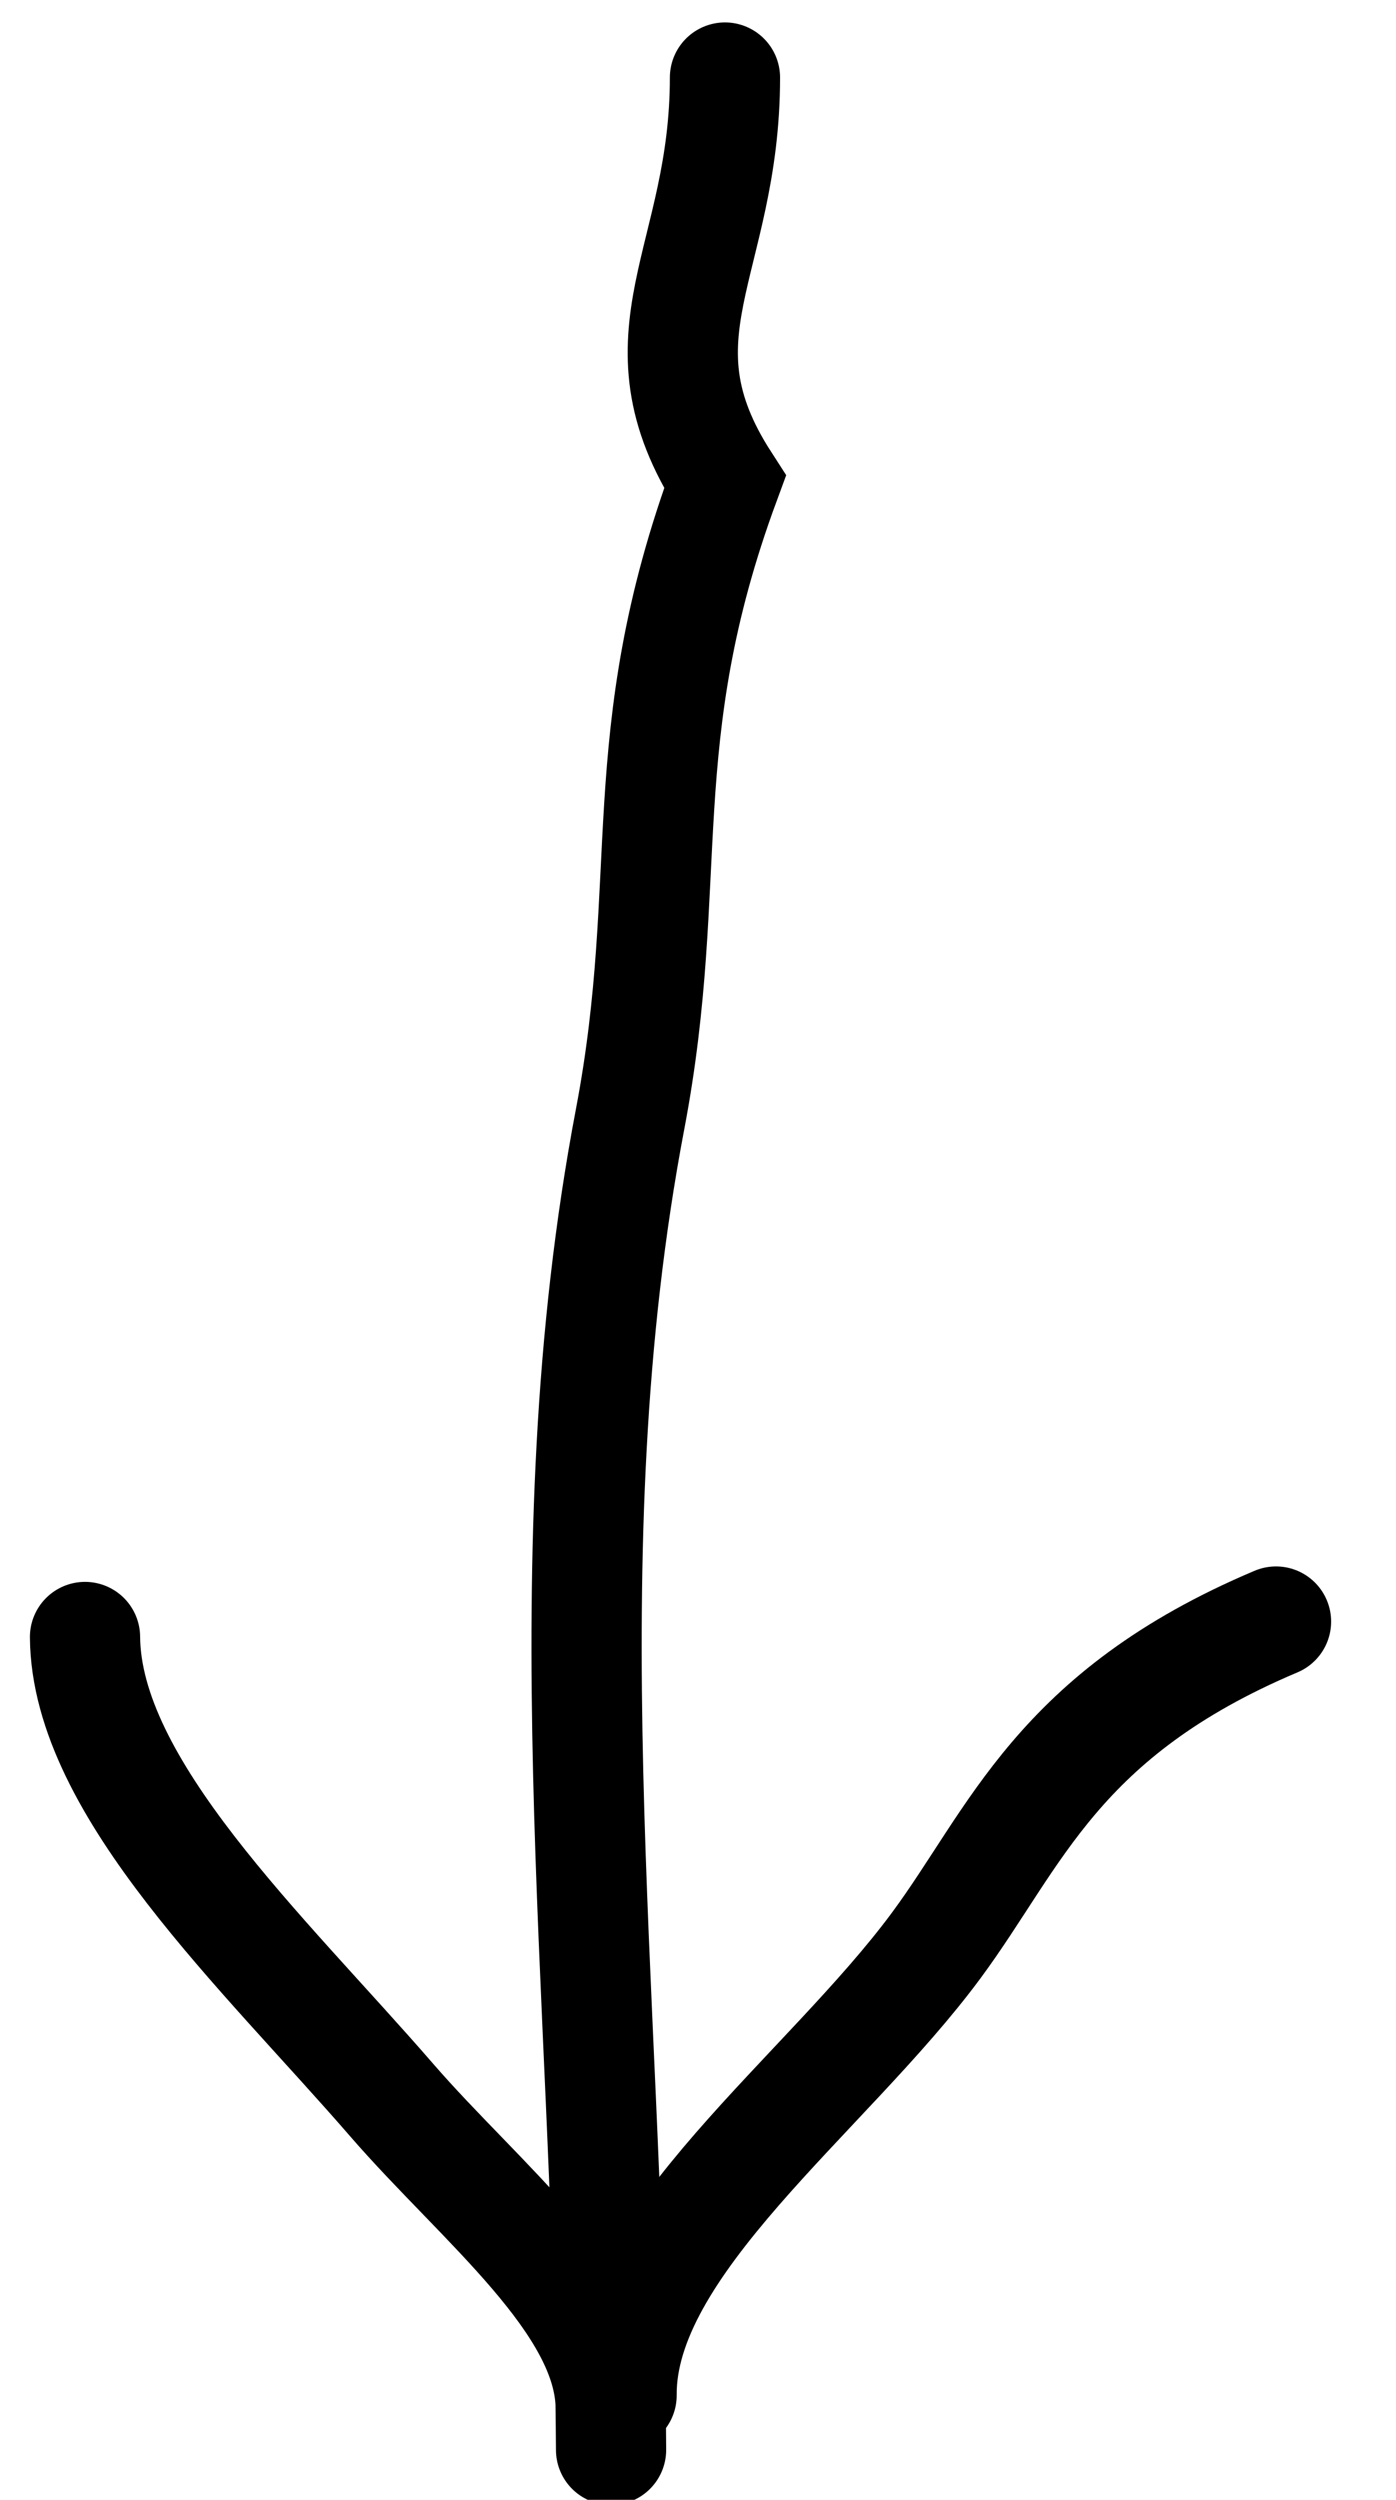
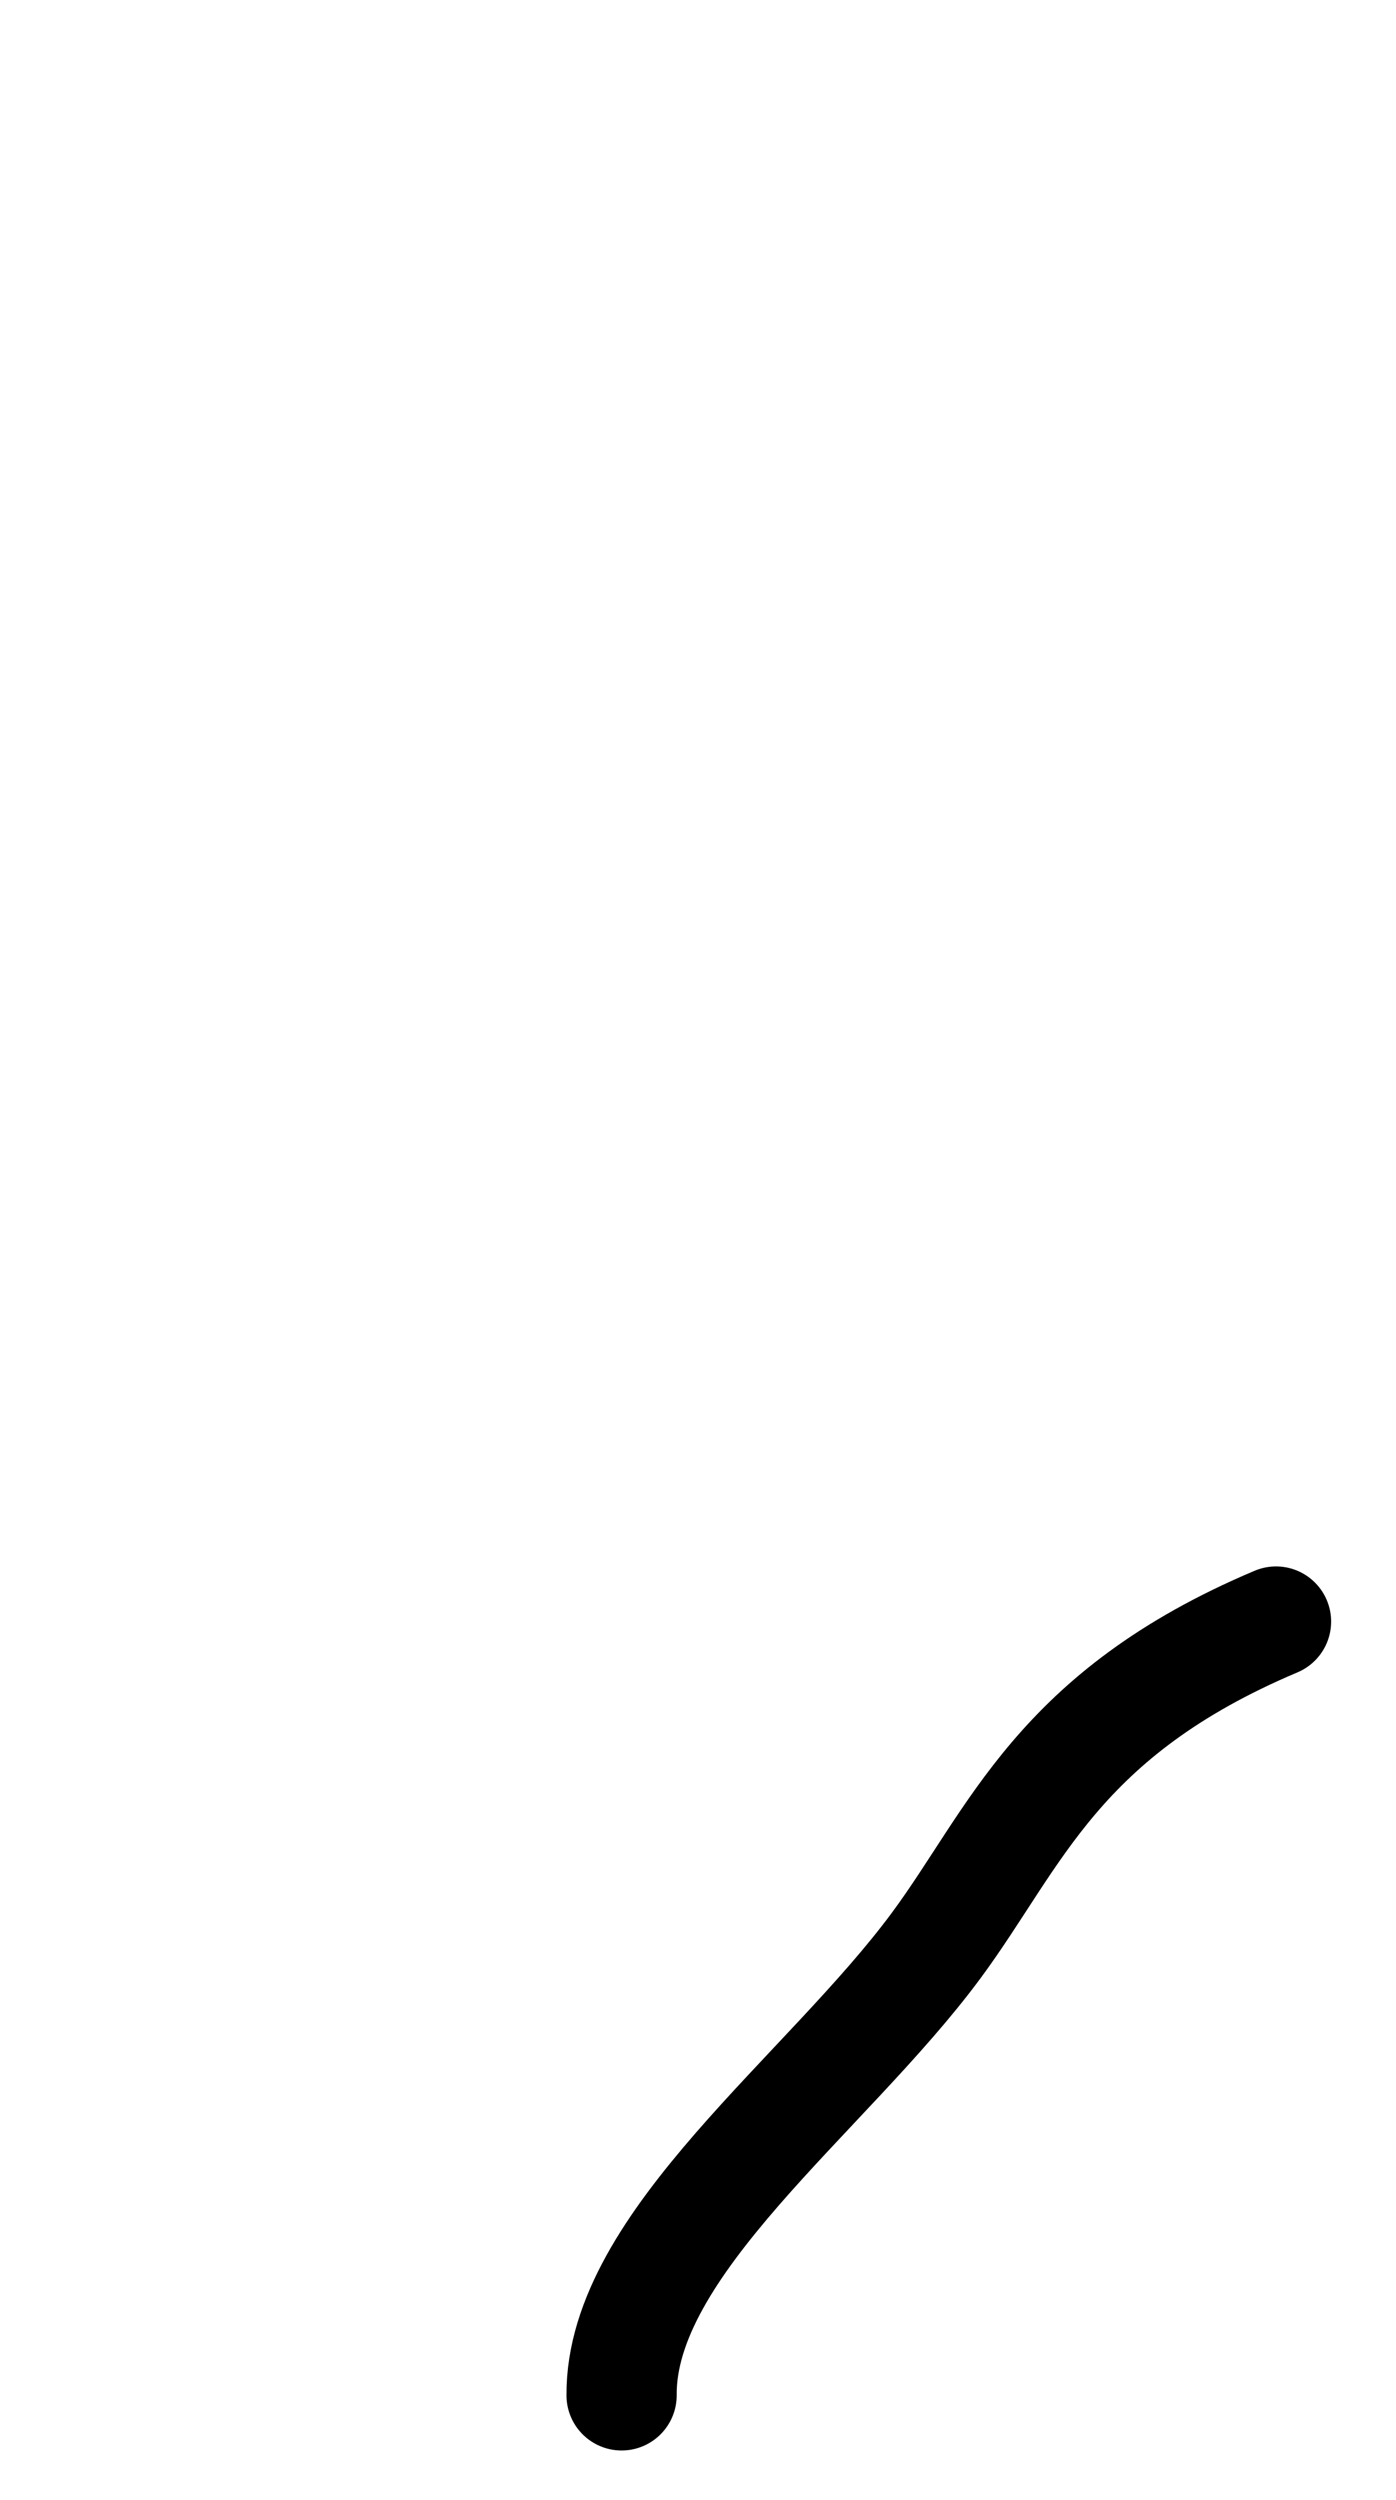
<svg xmlns="http://www.w3.org/2000/svg" width="19" height="34" viewBox="0 0 19 34" fill="none">
-   <path d="M9.867 1.055C9.867 3.555 8.575 4.555 9.867 6.555C8.575 10.055 9.203 11.929 8.575 15.226C7.448 21.152 8.27 27.083 8.314 33.004C8.32 33.713 8.315 33.055 8.312 32.75C8.302 31.326 6.538 29.955 5.332 28.564C3.586 26.55 1.173 24.322 1.157 22.265" stroke="black" stroke-width="1.5" stroke-linecap="round" />
  <path d="M8.46 32.579C8.444 30.513 11.247 28.481 12.741 26.462C13.828 24.993 14.386 23.314 17.367 22.055" stroke="black" stroke-width="1.5" stroke-linecap="round" />
</svg>